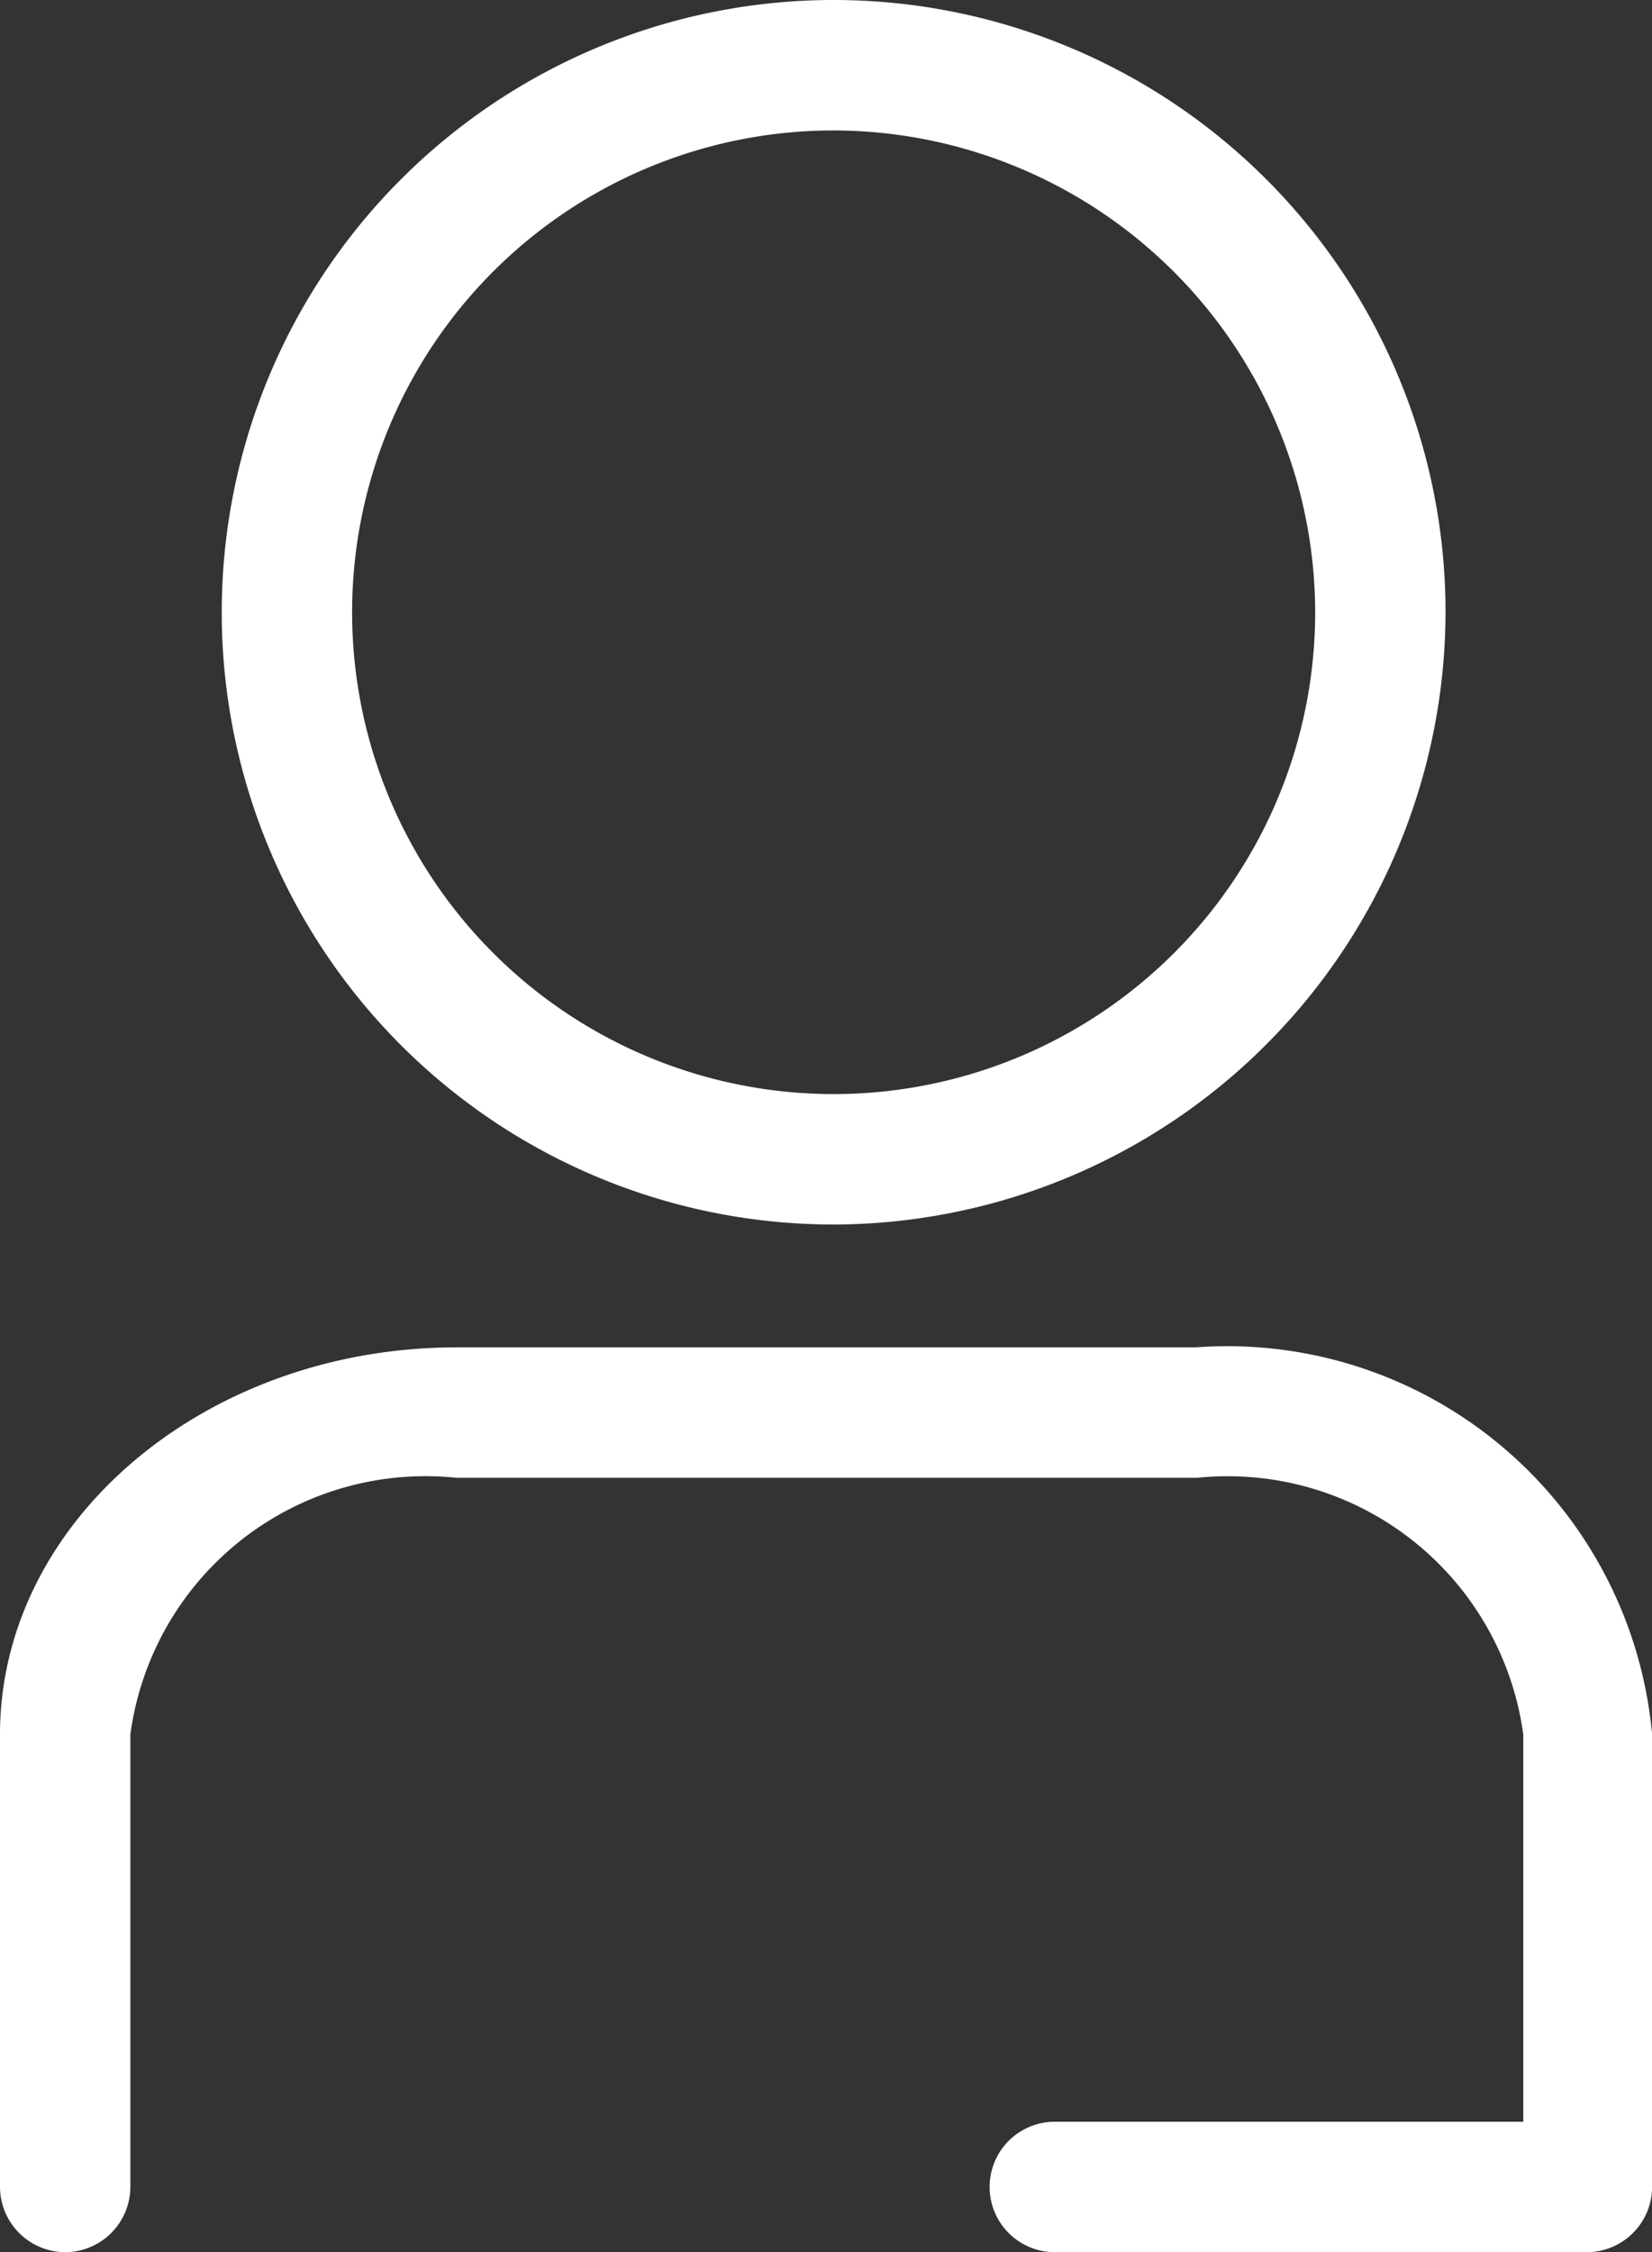
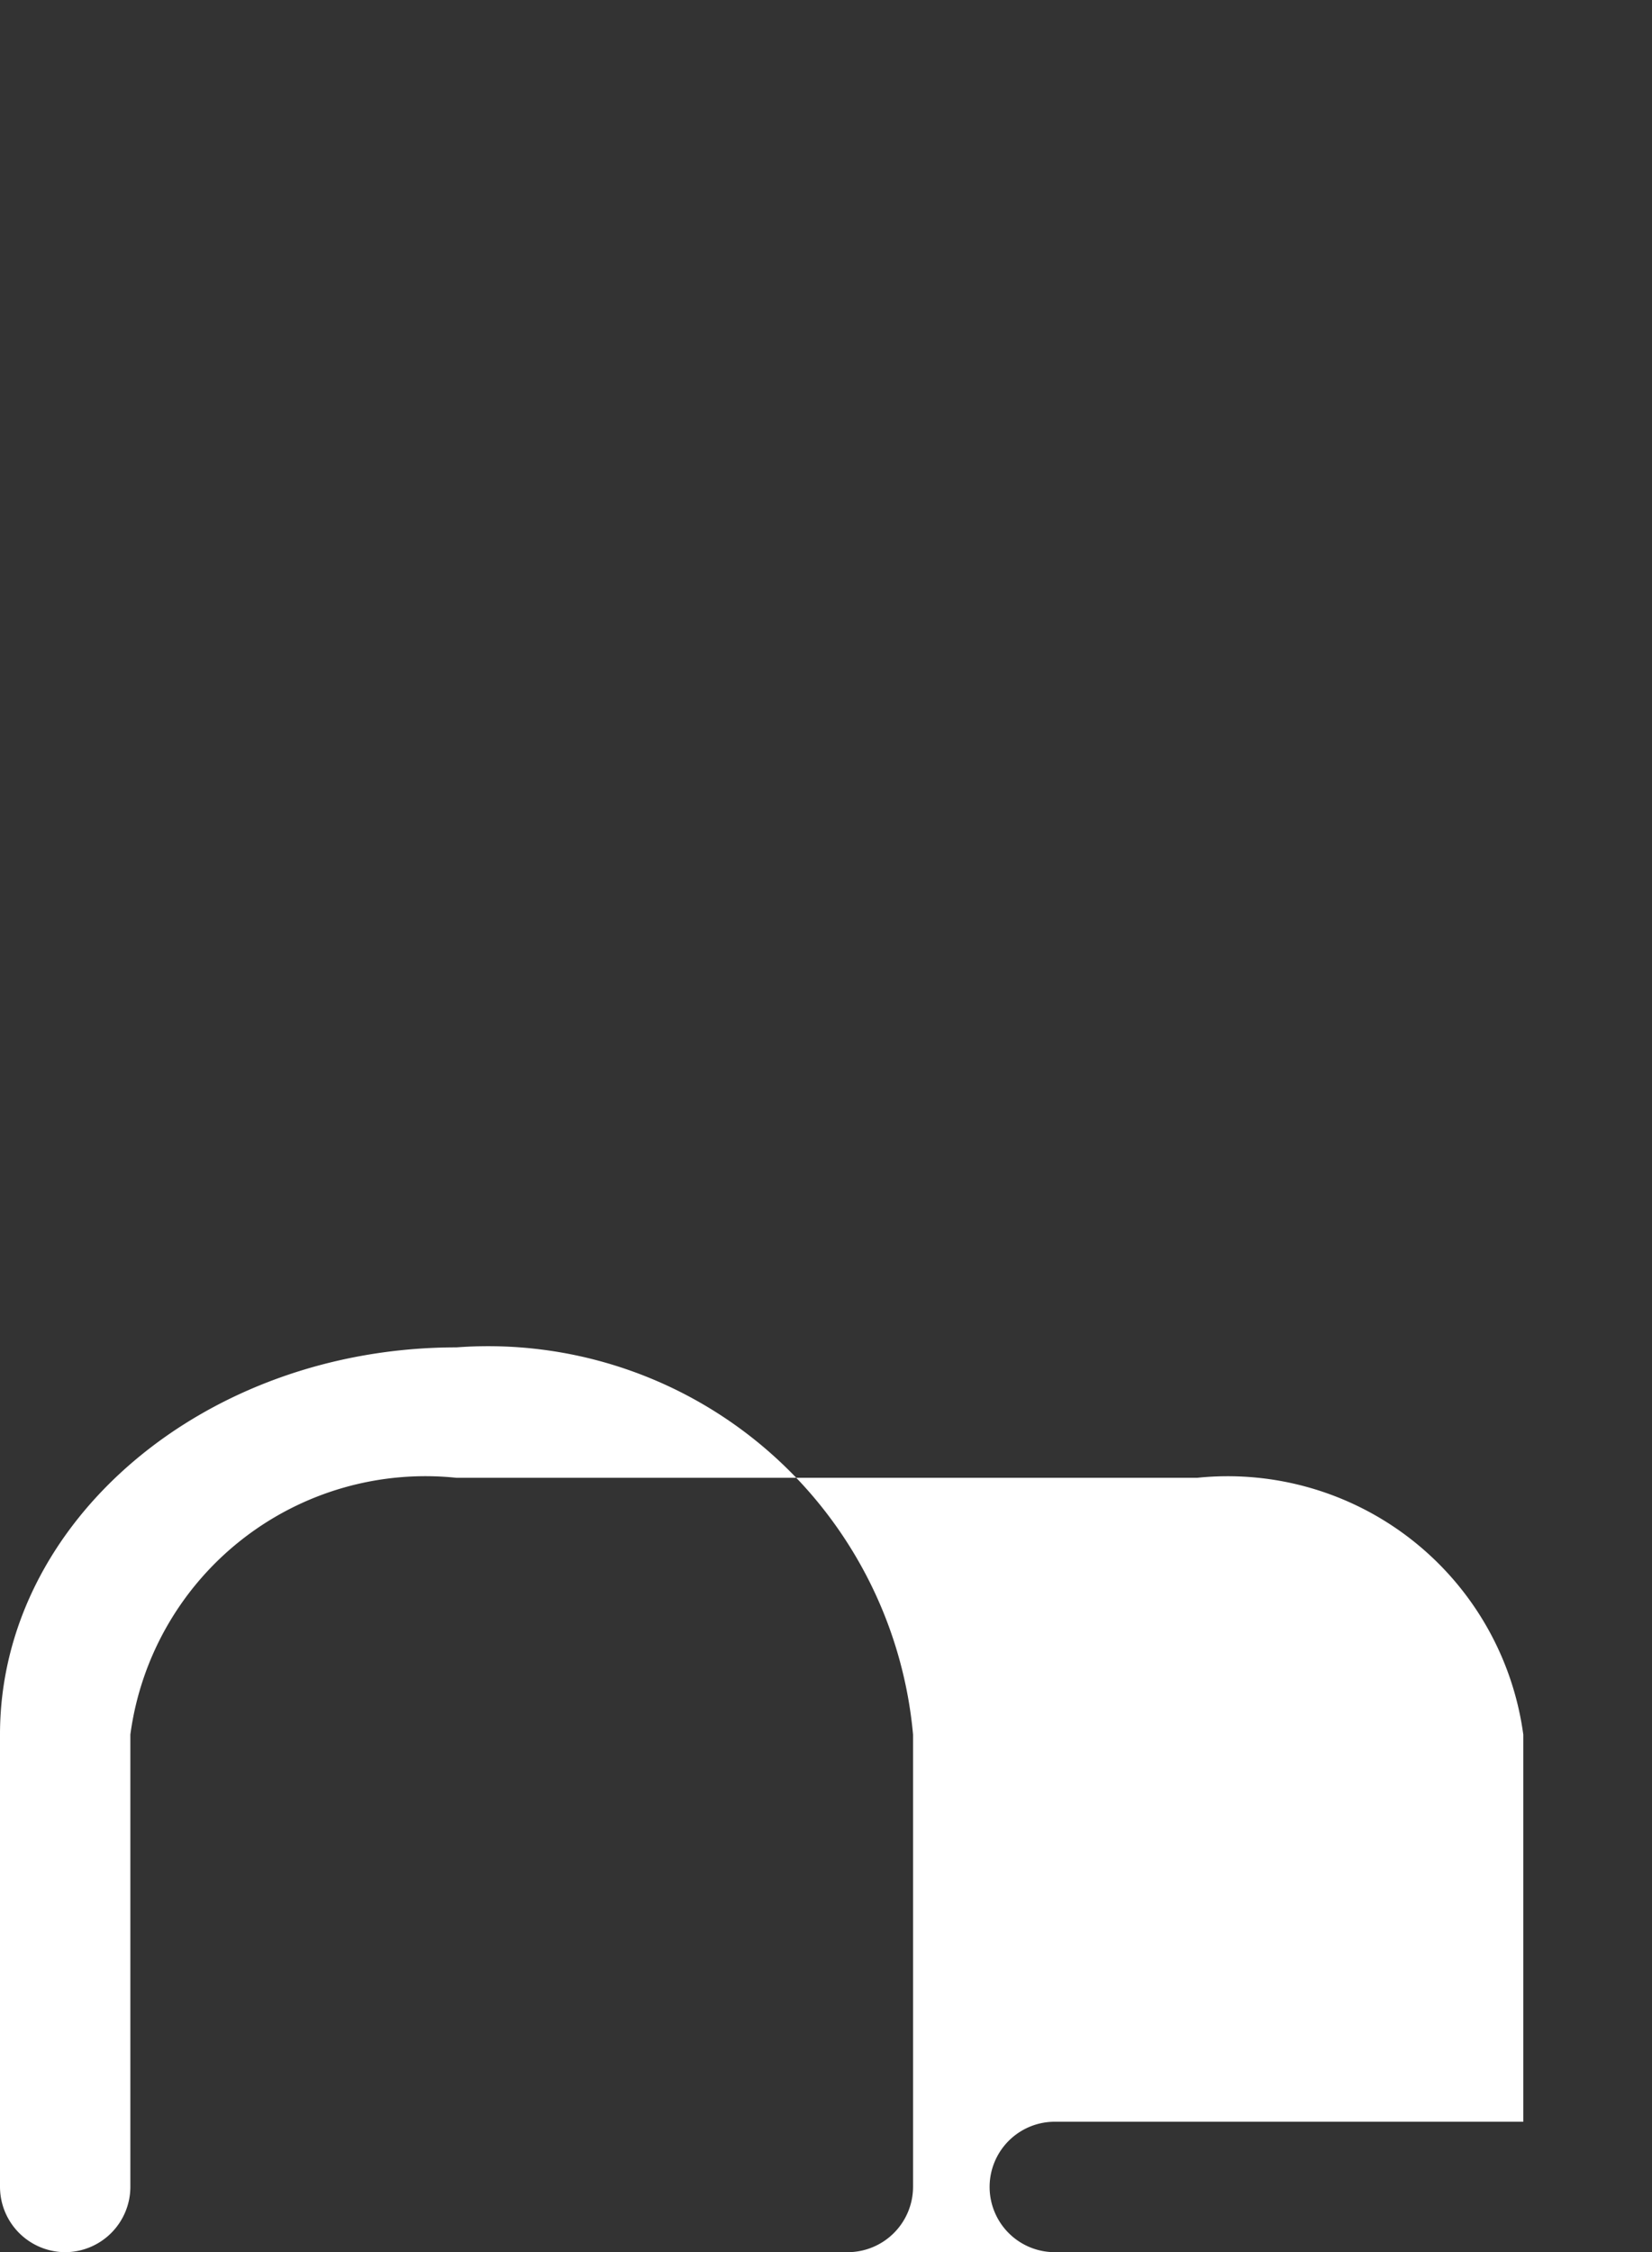
<svg xmlns="http://www.w3.org/2000/svg" id="Group_165" width="13.939" height="18.992" data-name="Group 165" viewBox="0 0 13.939 18.992">
  <rect x="0" y="0" width="13.939" height="18.992" fill="#333333" stroke="none" />
  <defs>
    <style>
            .cls-1{fill:#fff}
        </style>
  </defs>
  <g id="Group_2" data-name="Group 2" transform="translate(0 11.362)">
    <g id="Group_1" data-name="Group 1">
-       <path id="Path_1" d="M.55 131.53a.552.552 0 0 1-.55-.55v-3.815c0-1.8 1.733-3.265 3.852-3.265h6.236a3.6 3.6 0 0 1 3.852 3.265v3.815a.552.552 0 0 1-.55.55H8.9a.55.55 0 1 1 0-1.1h3.953v-3.265A2.517 2.517 0 0 0 10.1 125H3.852a2.512 2.512 0 0 0-2.752 2.165v3.815a.552.552 0 0 1-.55.55z" class="cls-1" data-name="Path 1" transform="translate(0 -123.9)" />
+       <path id="Path_1" d="M.55 131.53a.552.552 0 0 1-.55-.55v-3.815c0-1.8 1.733-3.265 3.852-3.265a3.6 3.6 0 0 1 3.852 3.265v3.815a.552.552 0 0 1-.55.55H8.9a.55.55 0 1 1 0-1.1h3.953v-3.265A2.517 2.517 0 0 0 10.1 125H3.852a2.512 2.512 0 0 0-2.752 2.165v3.815a.552.552 0 0 1-.55.55z" class="cls-1" data-name="Path 1" transform="translate(0 -123.9)" />
    </g>
  </g>
  <g id="Group_3" data-name="Group 3" transform="translate(1.871)">
-     <path id="Path_2" d="M25.563 10.326a5.163 5.163 0 1 1 5.163-5.163 5.174 5.174 0 0 1-5.163 5.163zm0-9.226a4.063 4.063 0 1 0 4.063 4.063A4.07 4.07 0 0 0 25.563 1.1z" class="cls-1" data-name="Path 2" transform="translate(-20.4)" />
-   </g>
+     </g>
</svg>